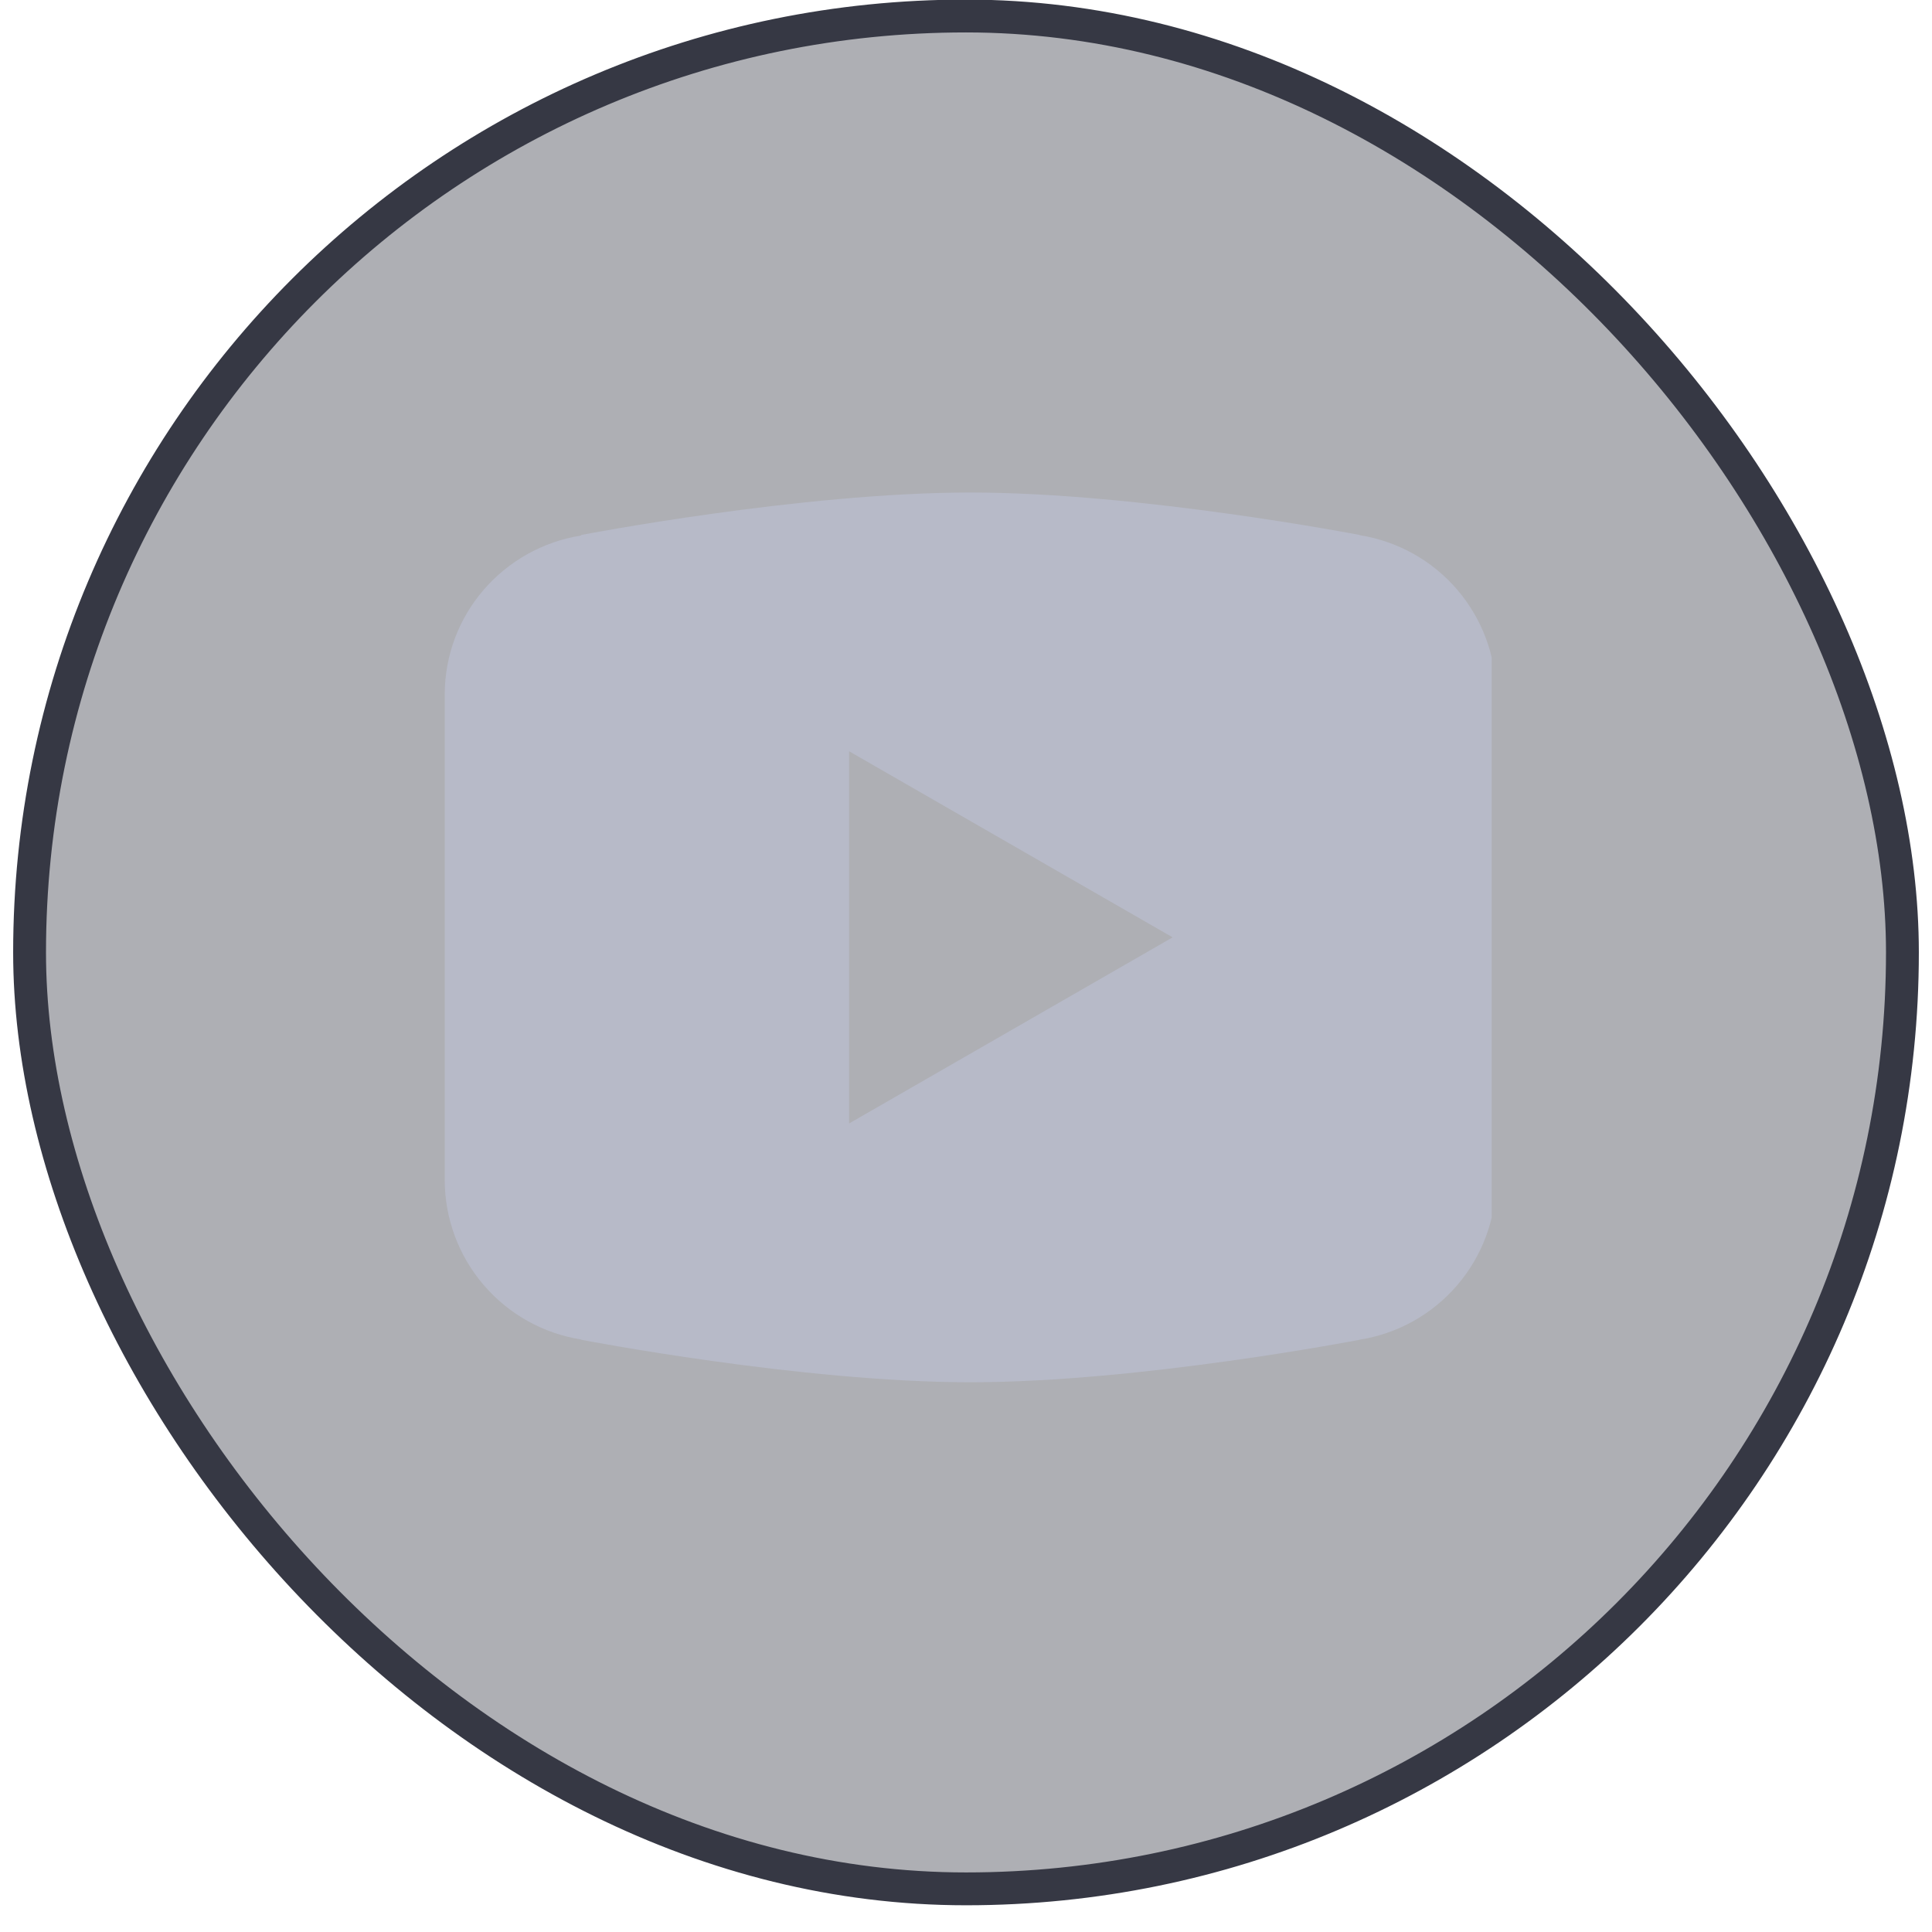
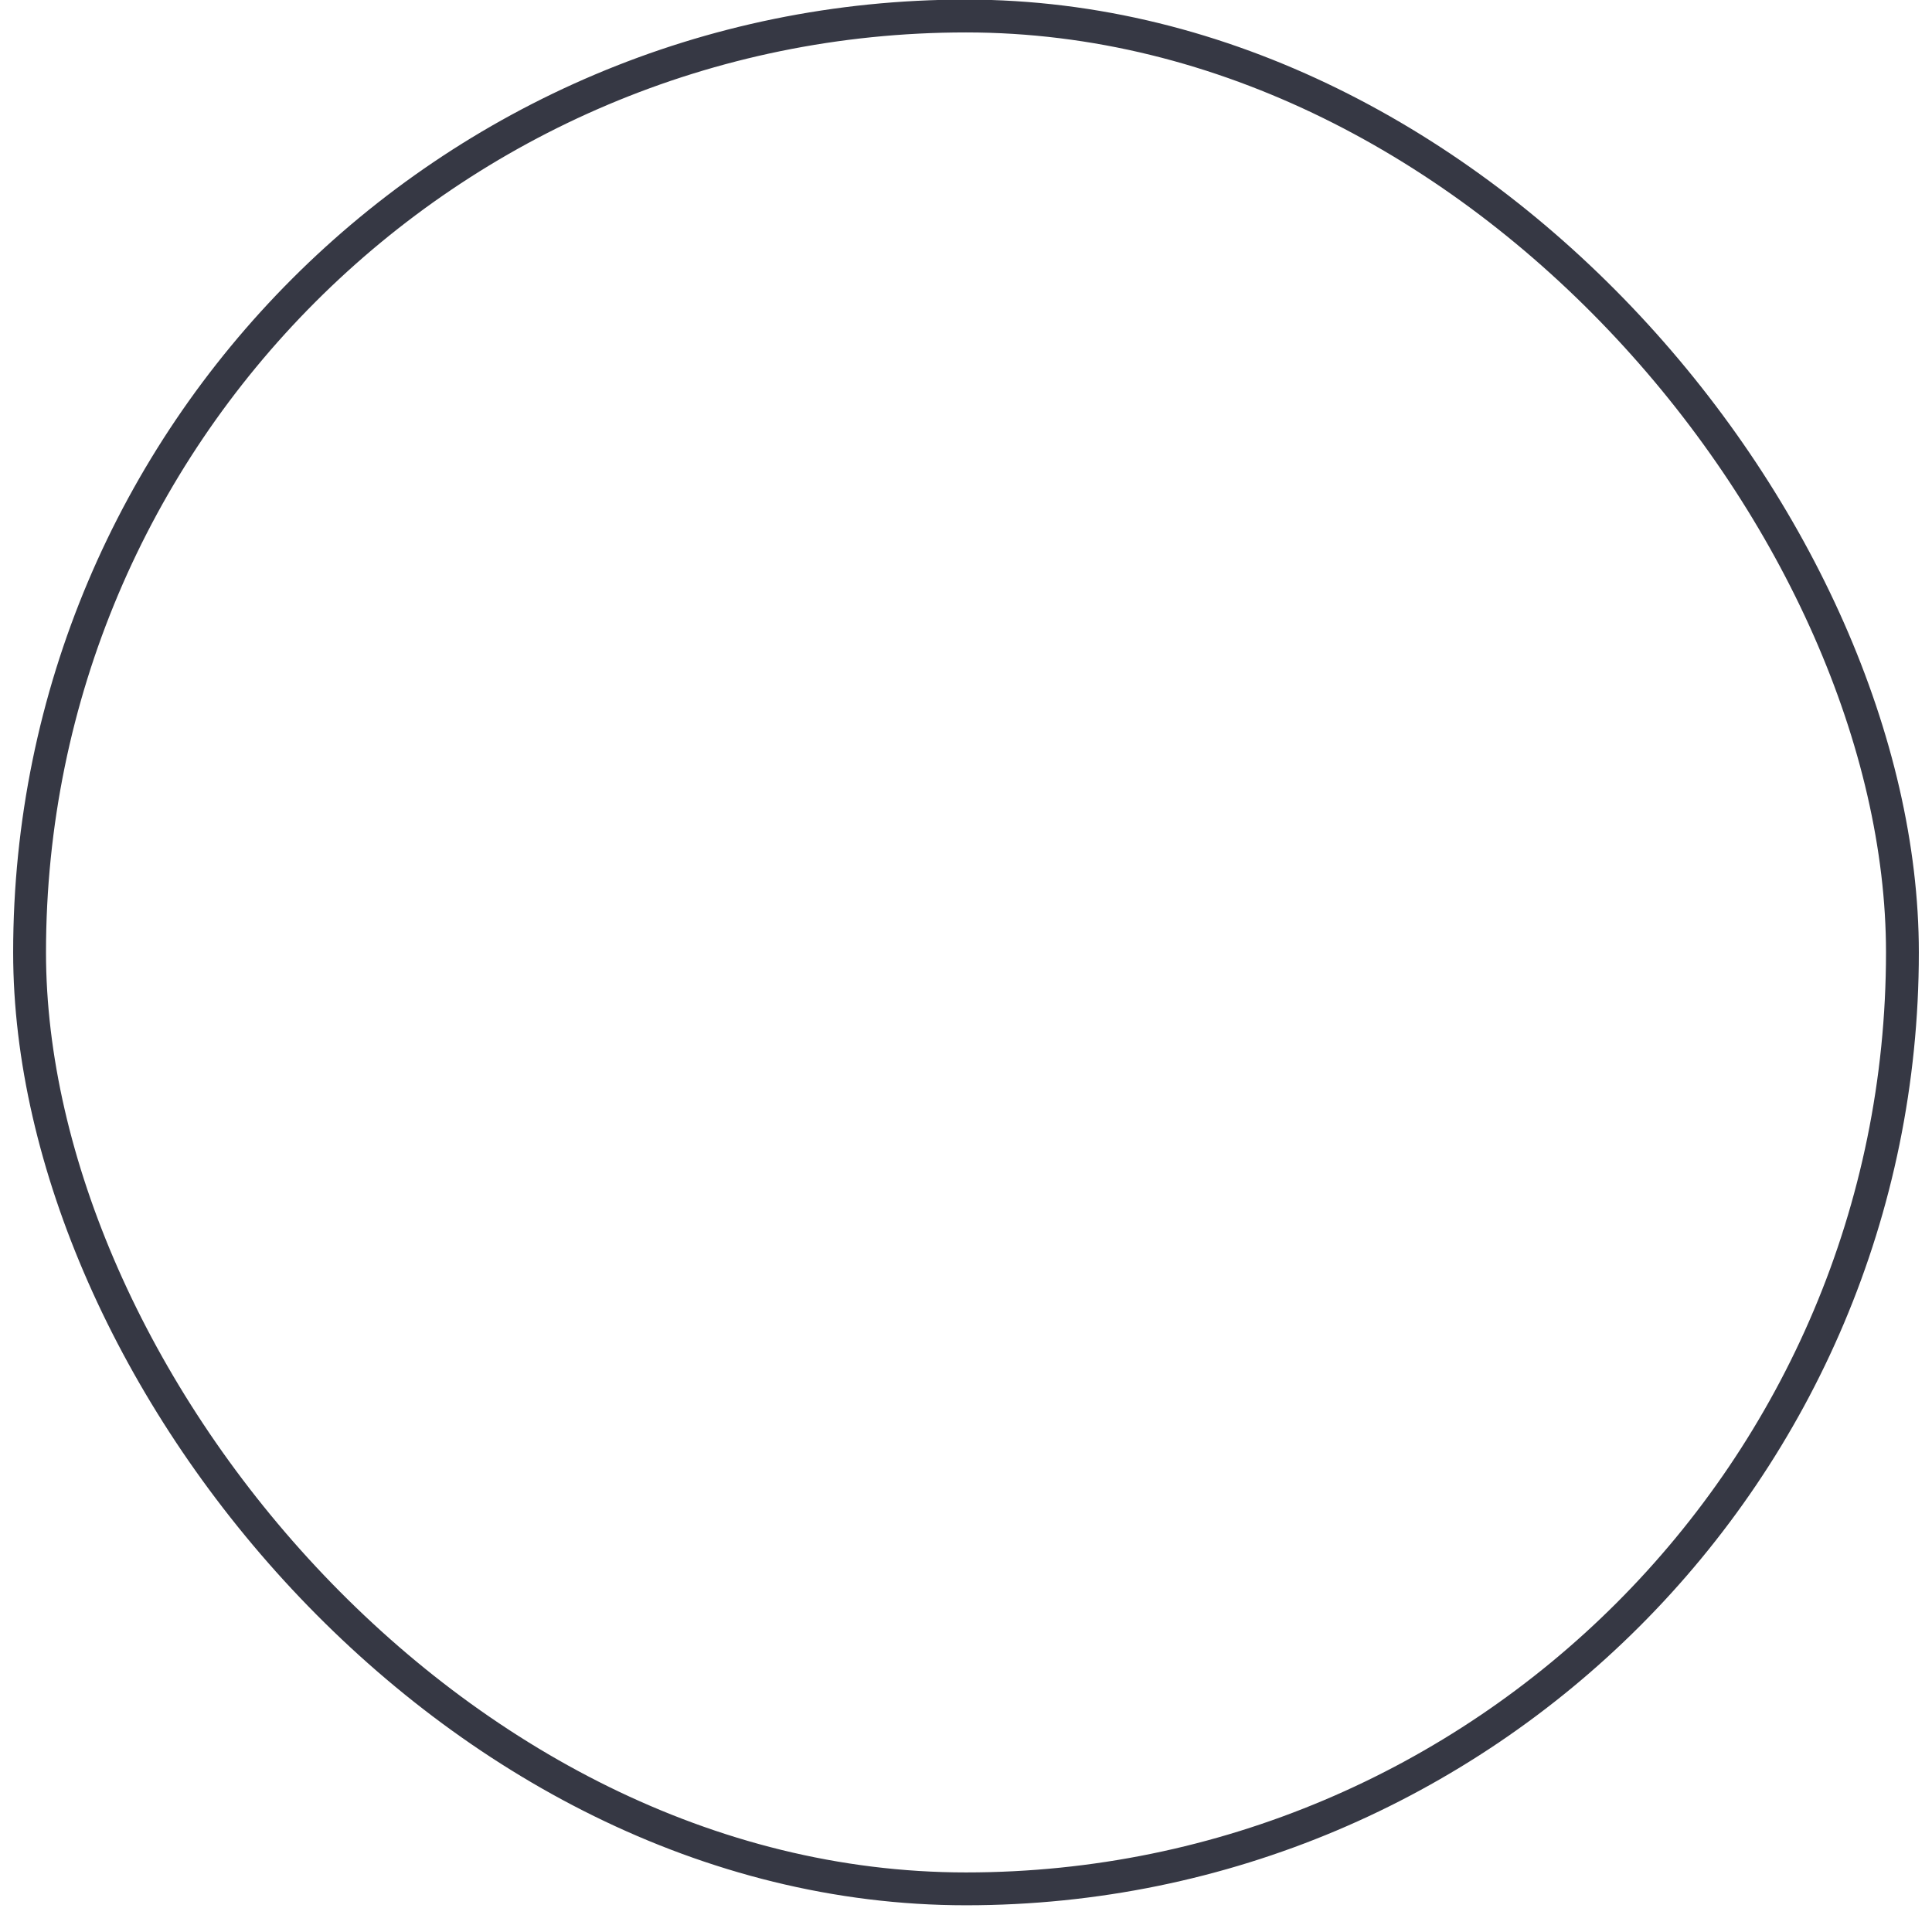
<svg xmlns="http://www.w3.org/2000/svg" width="42" height="42" viewBox="0 0 42 42" fill="none">
-   <rect x="0.643" y="0.348" width="40.714" height="40.714" rx="20.357" fill="#363844" fill-opacity="0.4" />
  <rect x="0.643" y="0.348" width="40.714" height="40.714" rx="20.357" stroke="#363844" stroke-width="0.714" />
  <g clip-path="url(#clip0_4078_12920)">
    <g clip-path="url(#clip1_4078_12920)">
-       <path d="M21.096 10.707C17.416 10.707 12.64 11.629 12.64 11.629L12.628 11.643C10.952 11.911 9.668 13.351 9.668 15.103V20.377V20.379V25.652V25.654C9.67 26.49 9.969 27.299 10.514 27.934C11.058 28.57 11.81 28.99 12.637 29.12L12.64 29.126C12.64 29.126 17.416 30.049 21.096 30.049C24.776 30.049 29.553 29.126 29.553 29.126L29.555 29.124C30.382 28.994 31.136 28.573 31.68 27.937C32.225 27.301 32.524 26.491 32.525 25.654V25.652V20.379V20.377V15.103C32.524 14.266 32.224 13.457 31.68 12.821C31.136 12.185 30.383 11.765 29.556 11.634L29.553 11.629C29.553 11.629 24.776 10.707 21.096 10.707ZM18.459 16.332L25.492 20.377L18.459 24.423V16.332Z" fill="#B7BAC8" />
-     </g>
+       </g>
  </g>
  <defs>
    <clipPath id="clip0_4078_12920">
      <rect width="25.714" height="22.857" fill="white" transform="translate(8.143 9.277)" />
    </clipPath>
    <clipPath id="clip1_4078_12920">
      <rect width="22.857" height="22.857" fill="white" transform="translate(9.571 9.277)" />
    </clipPath>
  </defs>
</svg>